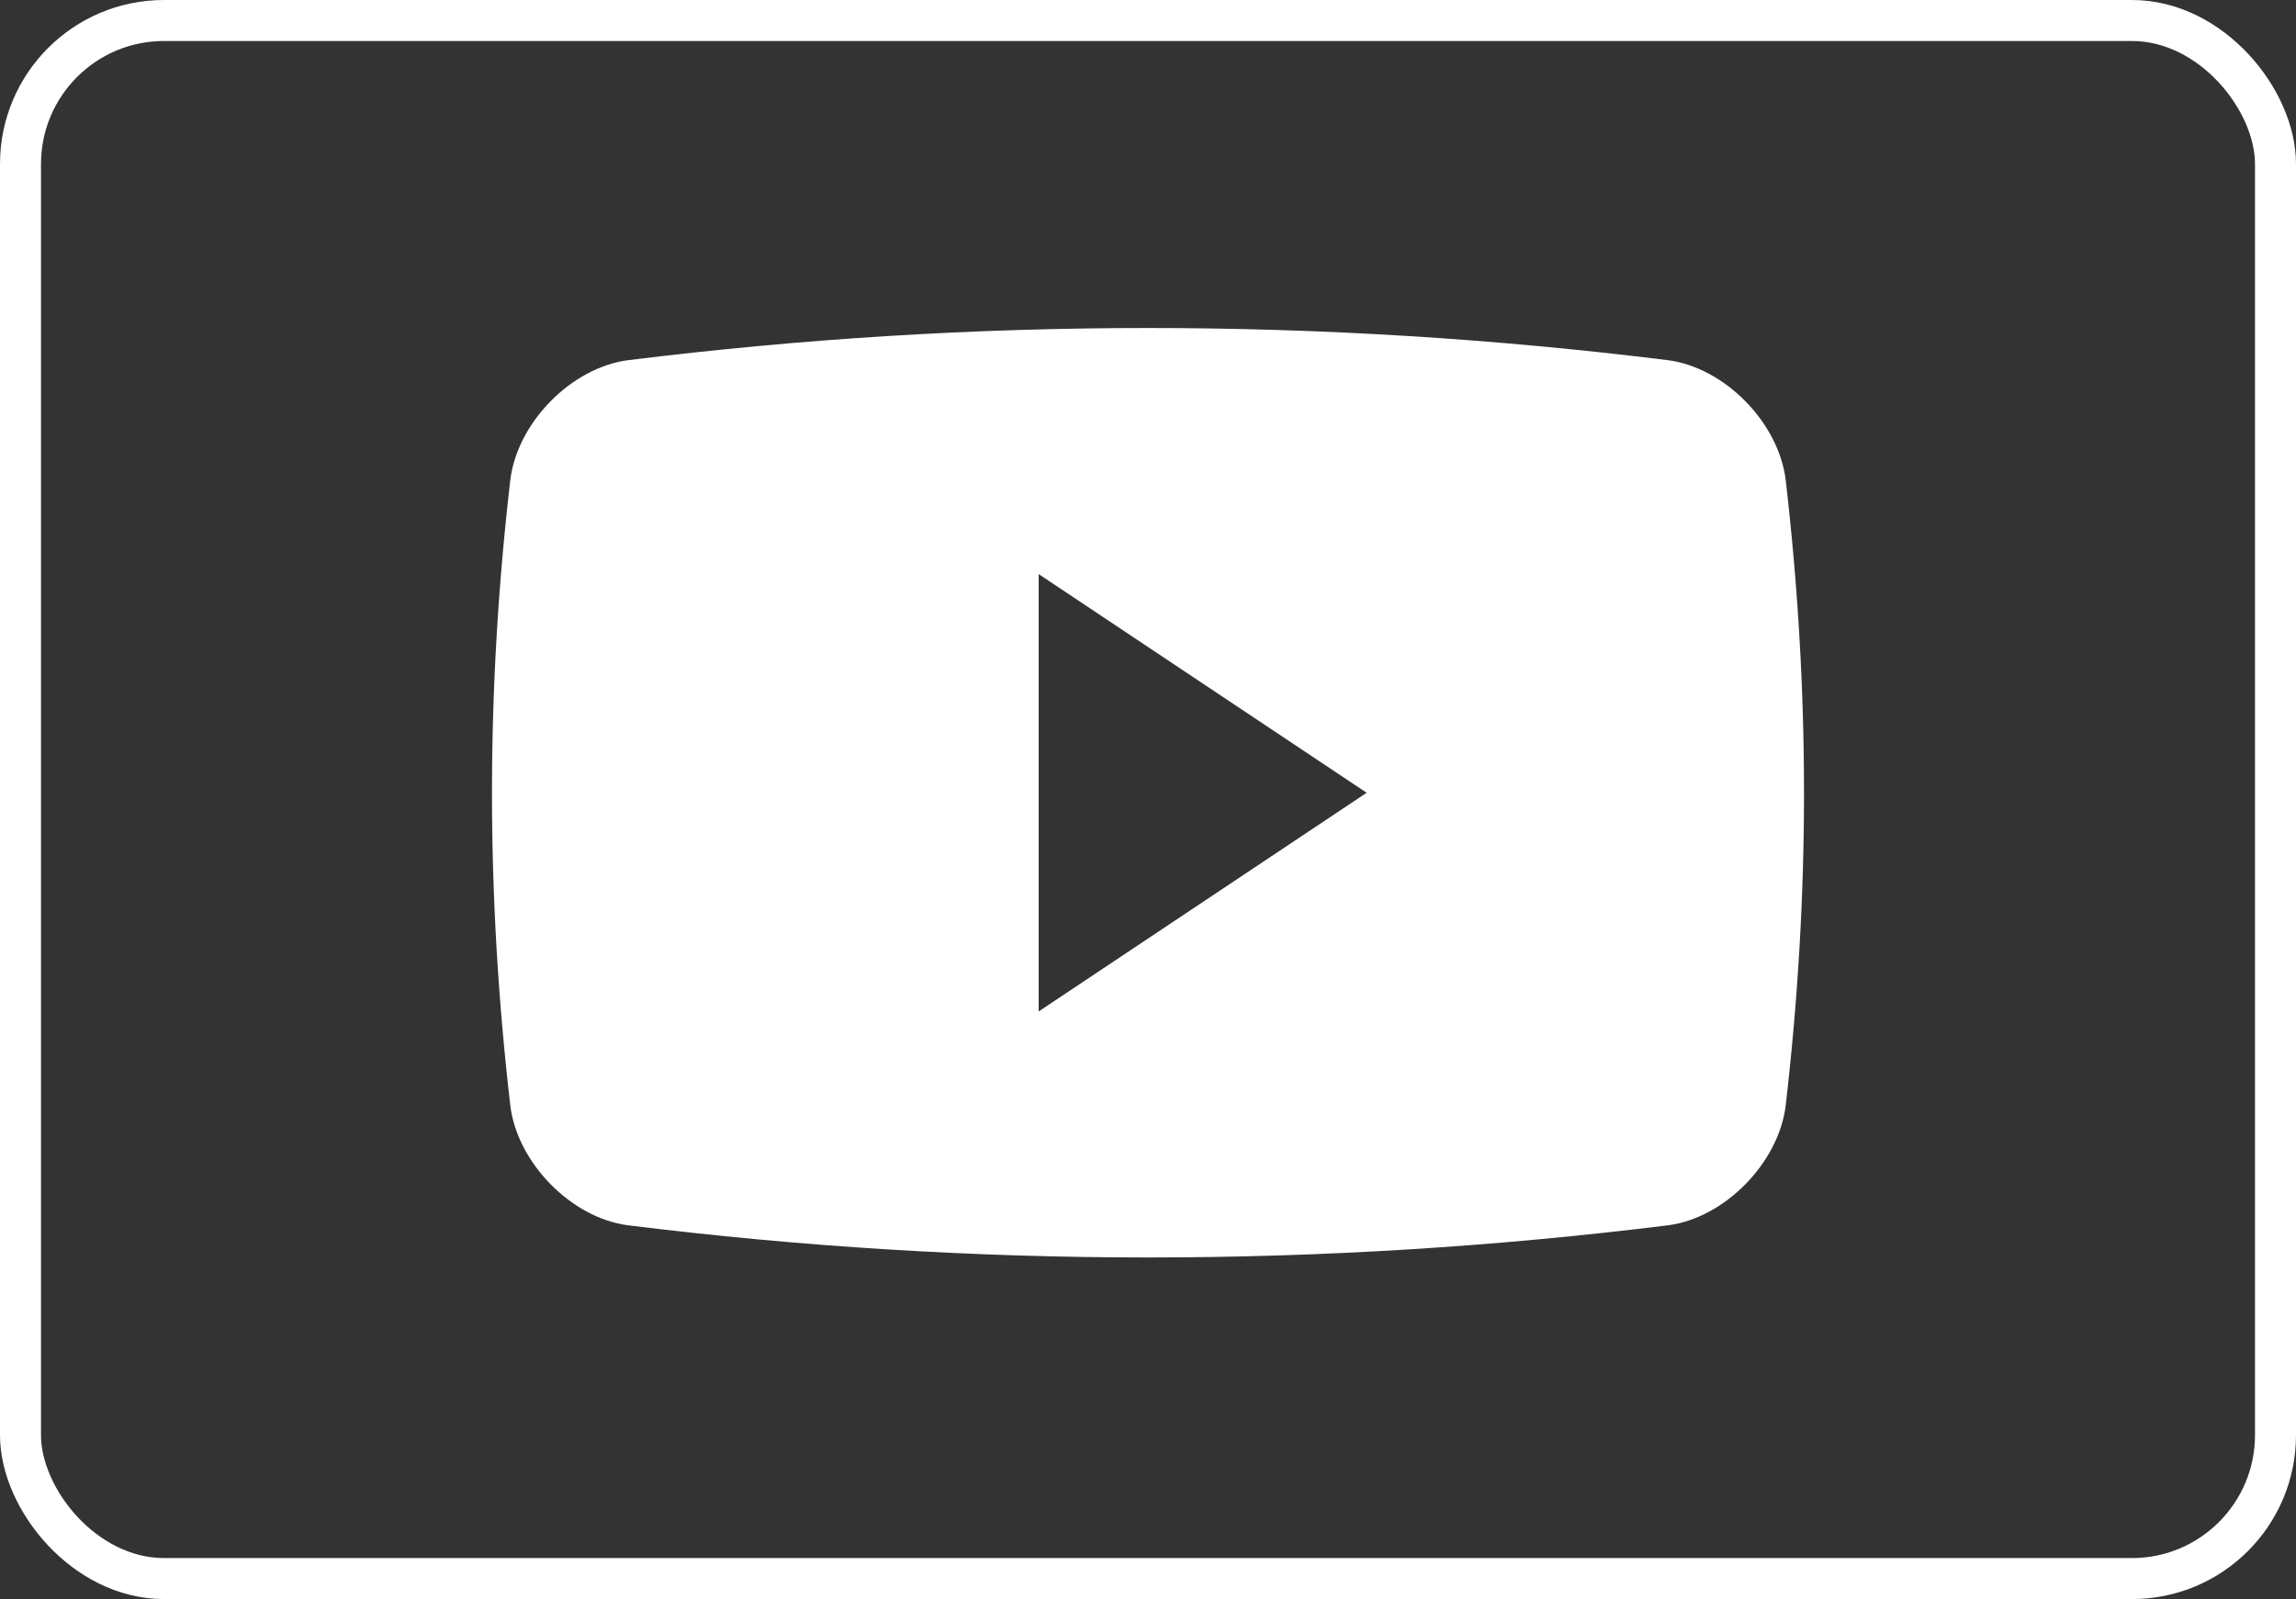
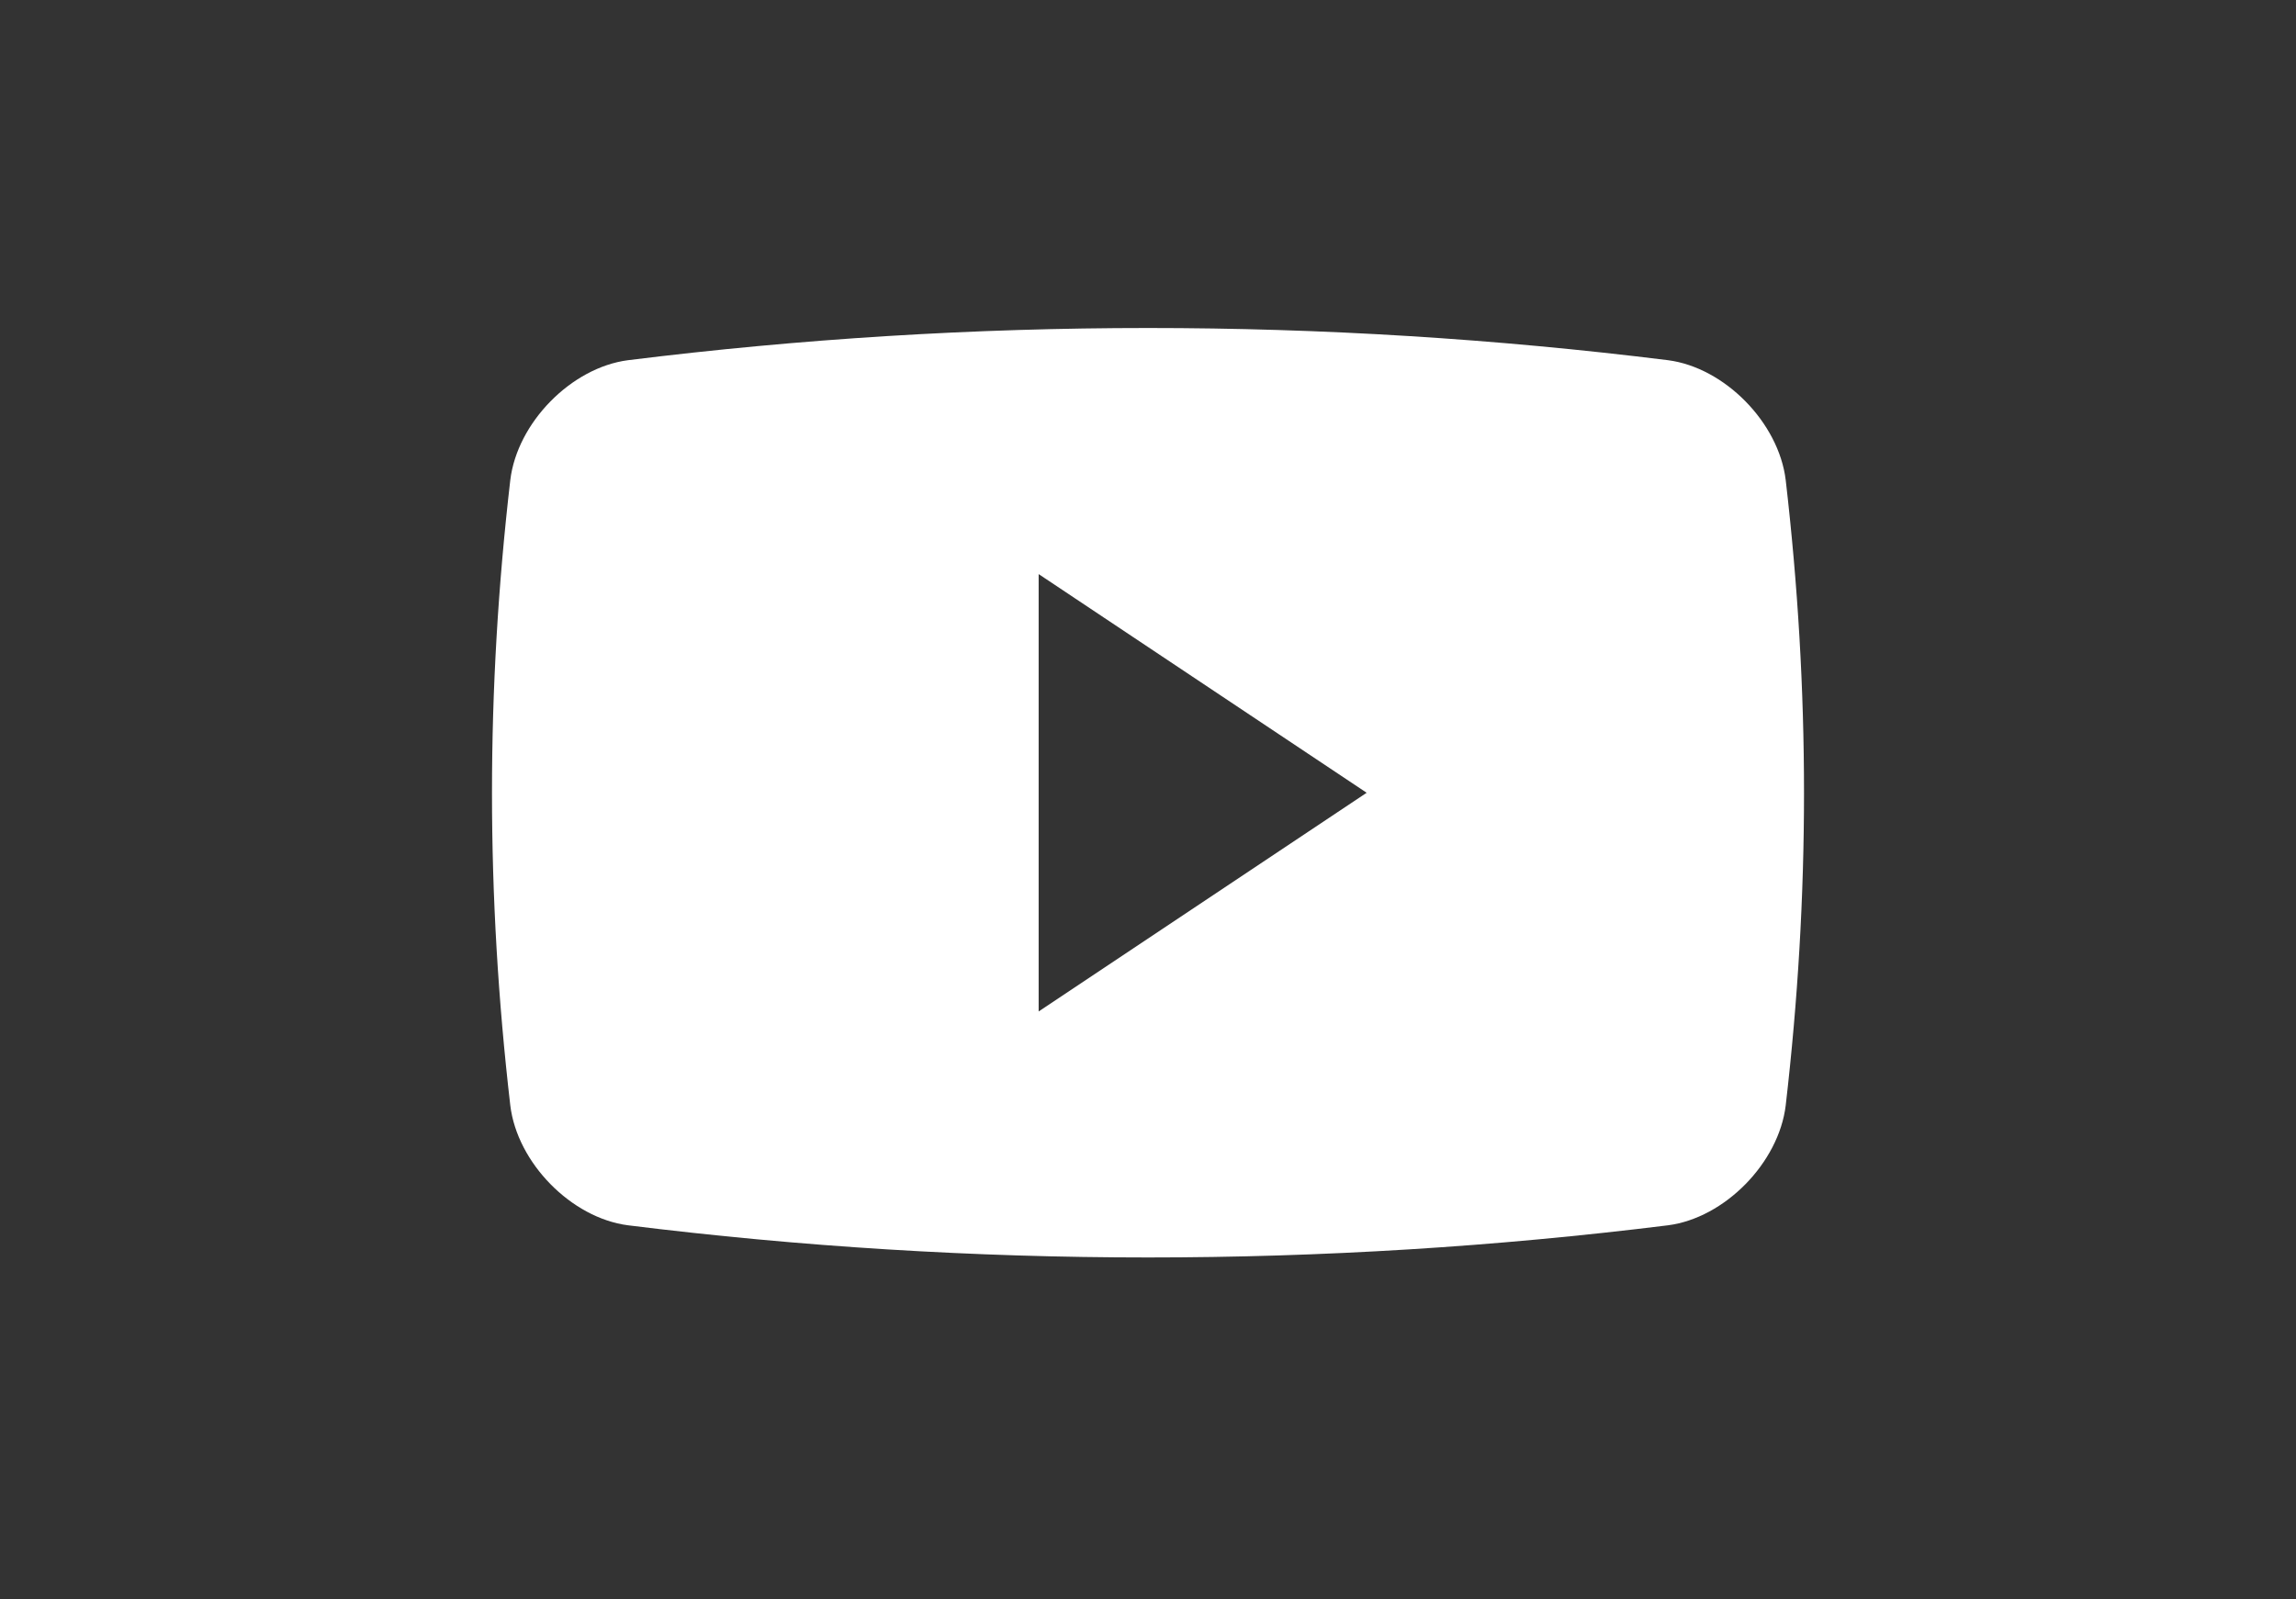
<svg xmlns="http://www.w3.org/2000/svg" width="56" height="39" viewBox="0 0 56 39" fill="none">
  <rect x="0" y="0" width="56" height="39" fill="#333333" stroke="none" />
-   <rect x="0.5" y="0.5" width="55" height="38" rx="3.5" stroke="white" />
  <path d="M43.554 11.71C43.386 10.309 42.065 8.965 40.684 8.785C32.261 7.738 23.74 7.738 15.317 8.785C13.934 8.965 12.614 10.309 12.446 11.71C11.851 16.845 11.851 21.825 12.446 26.959C12.614 28.36 13.934 29.705 15.317 29.884C23.74 30.93 32.261 30.93 40.684 29.884C42.065 29.705 43.386 28.36 43.554 26.959C44.149 21.825 44.149 16.845 43.554 11.71ZM25.333 24.669V14.002L33.333 19.335L25.333 24.669Z" fill="white" />
</svg>